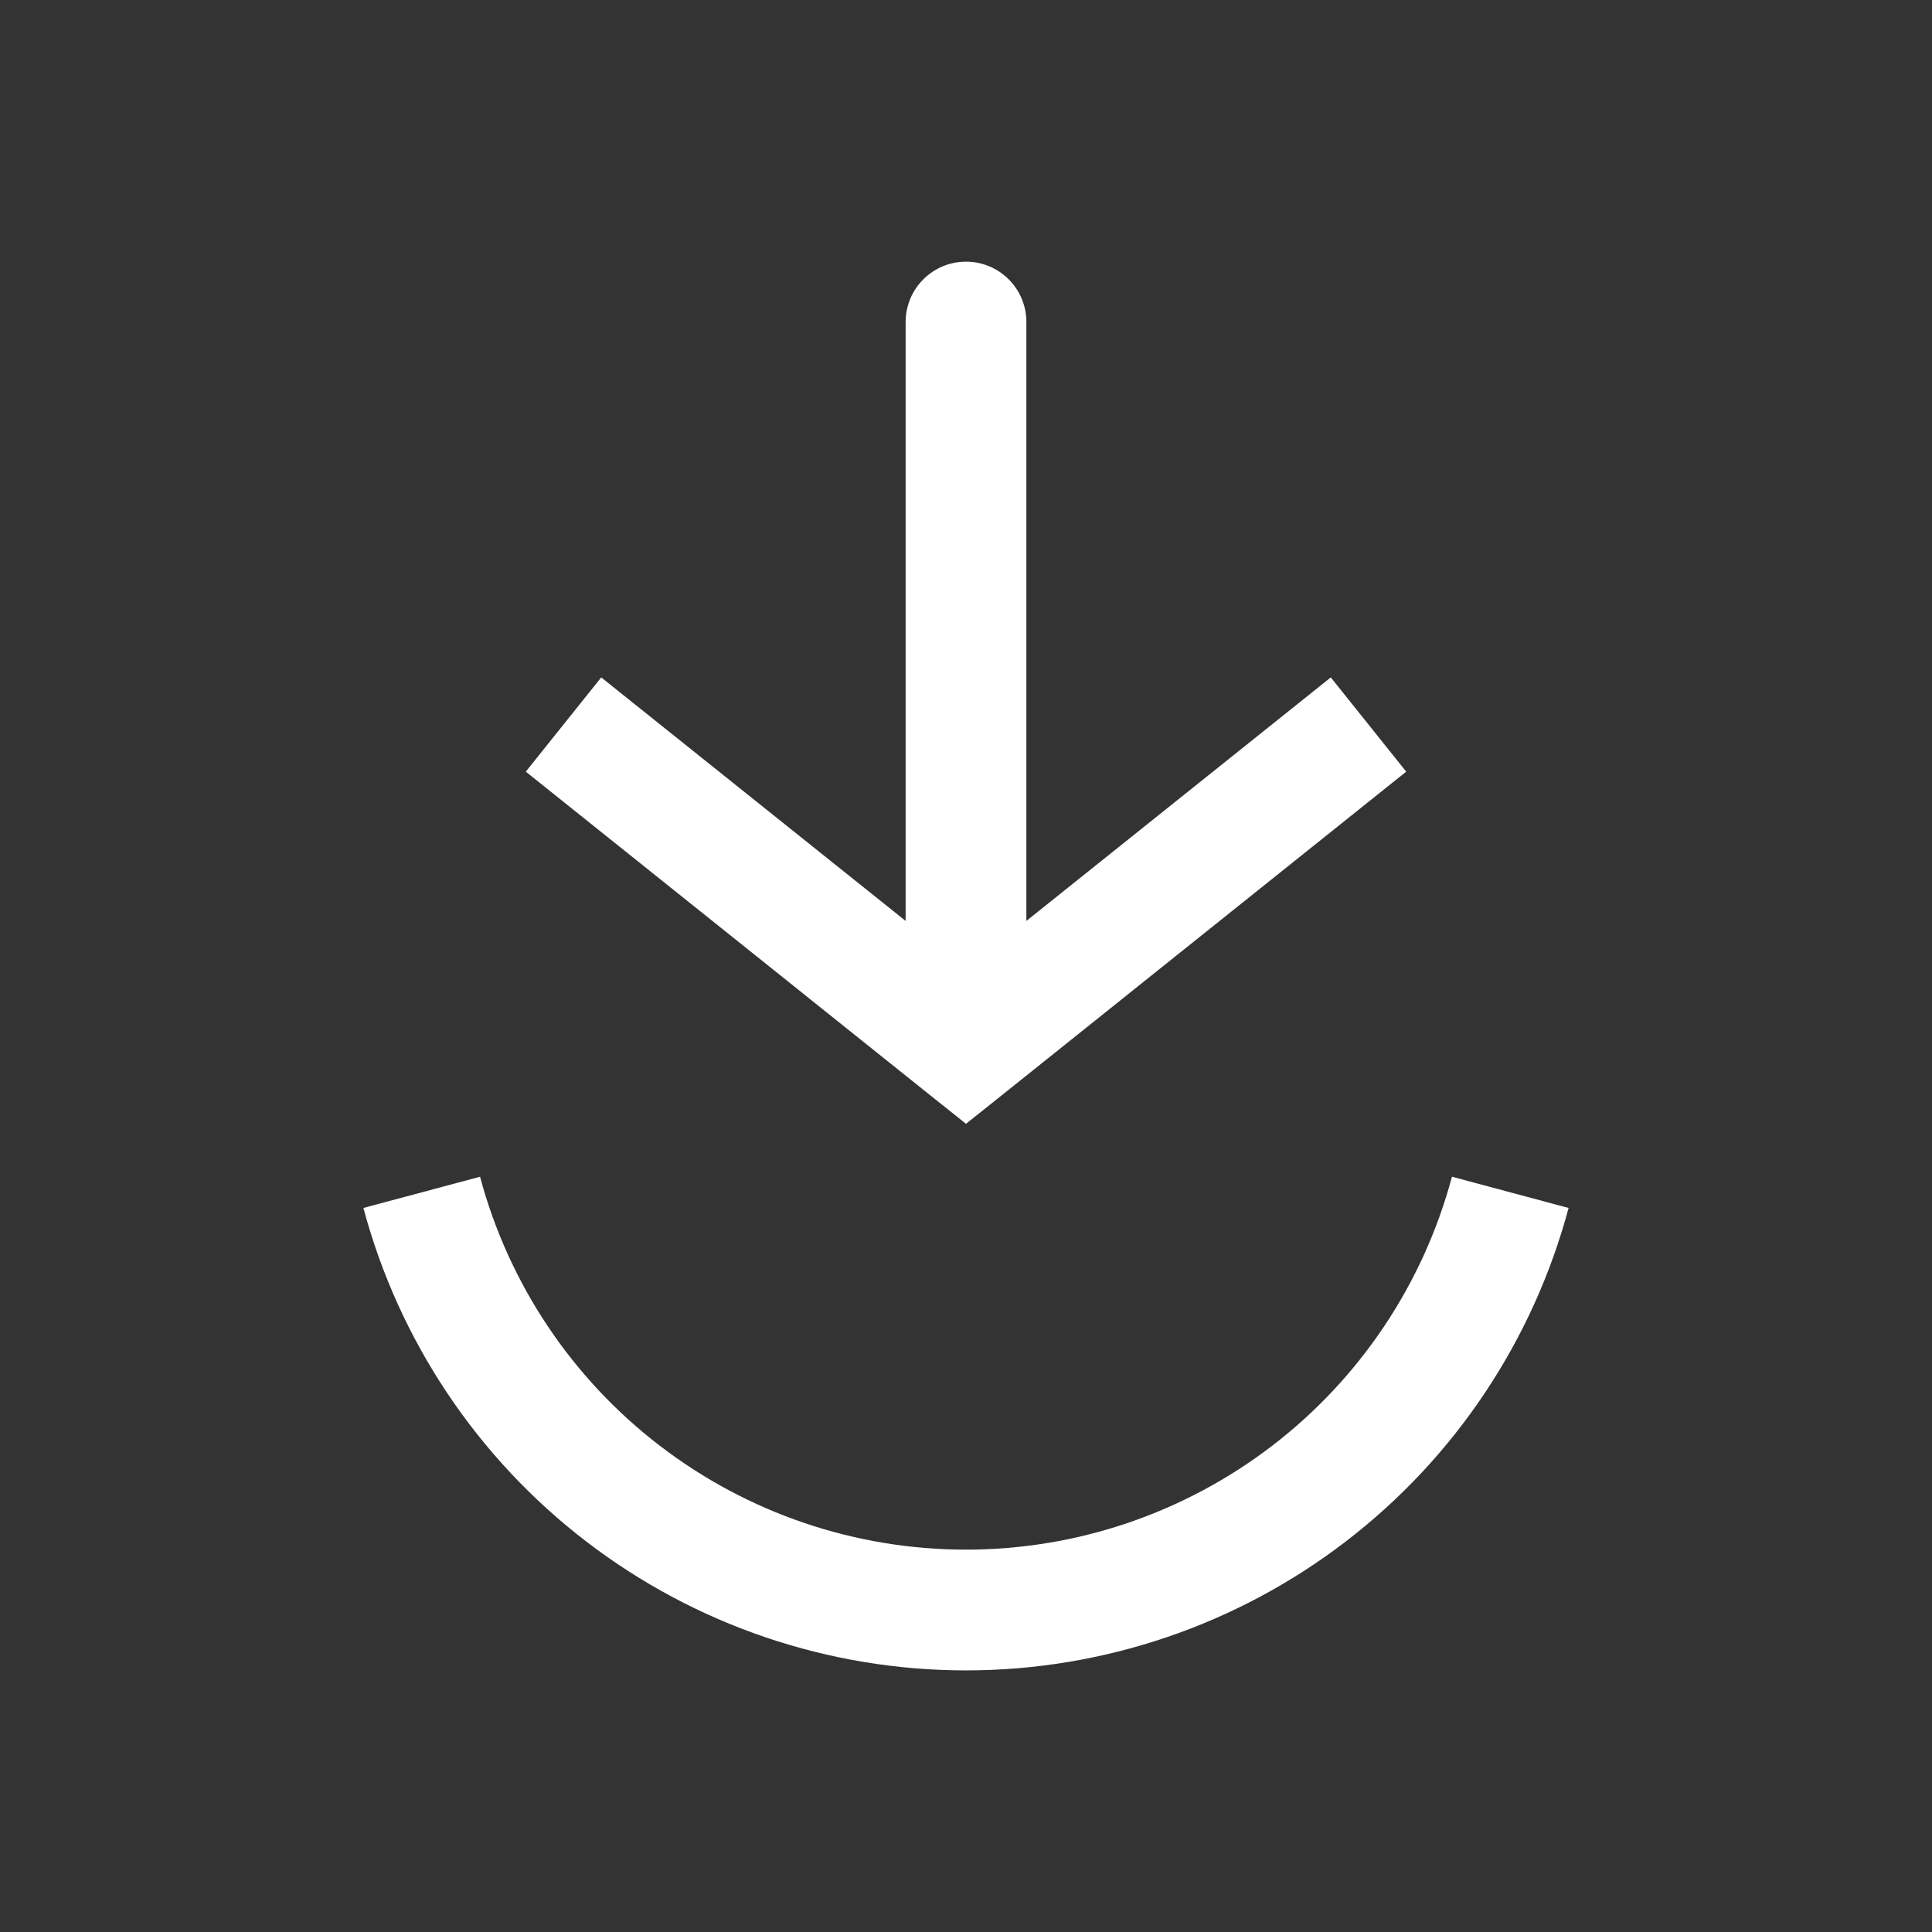
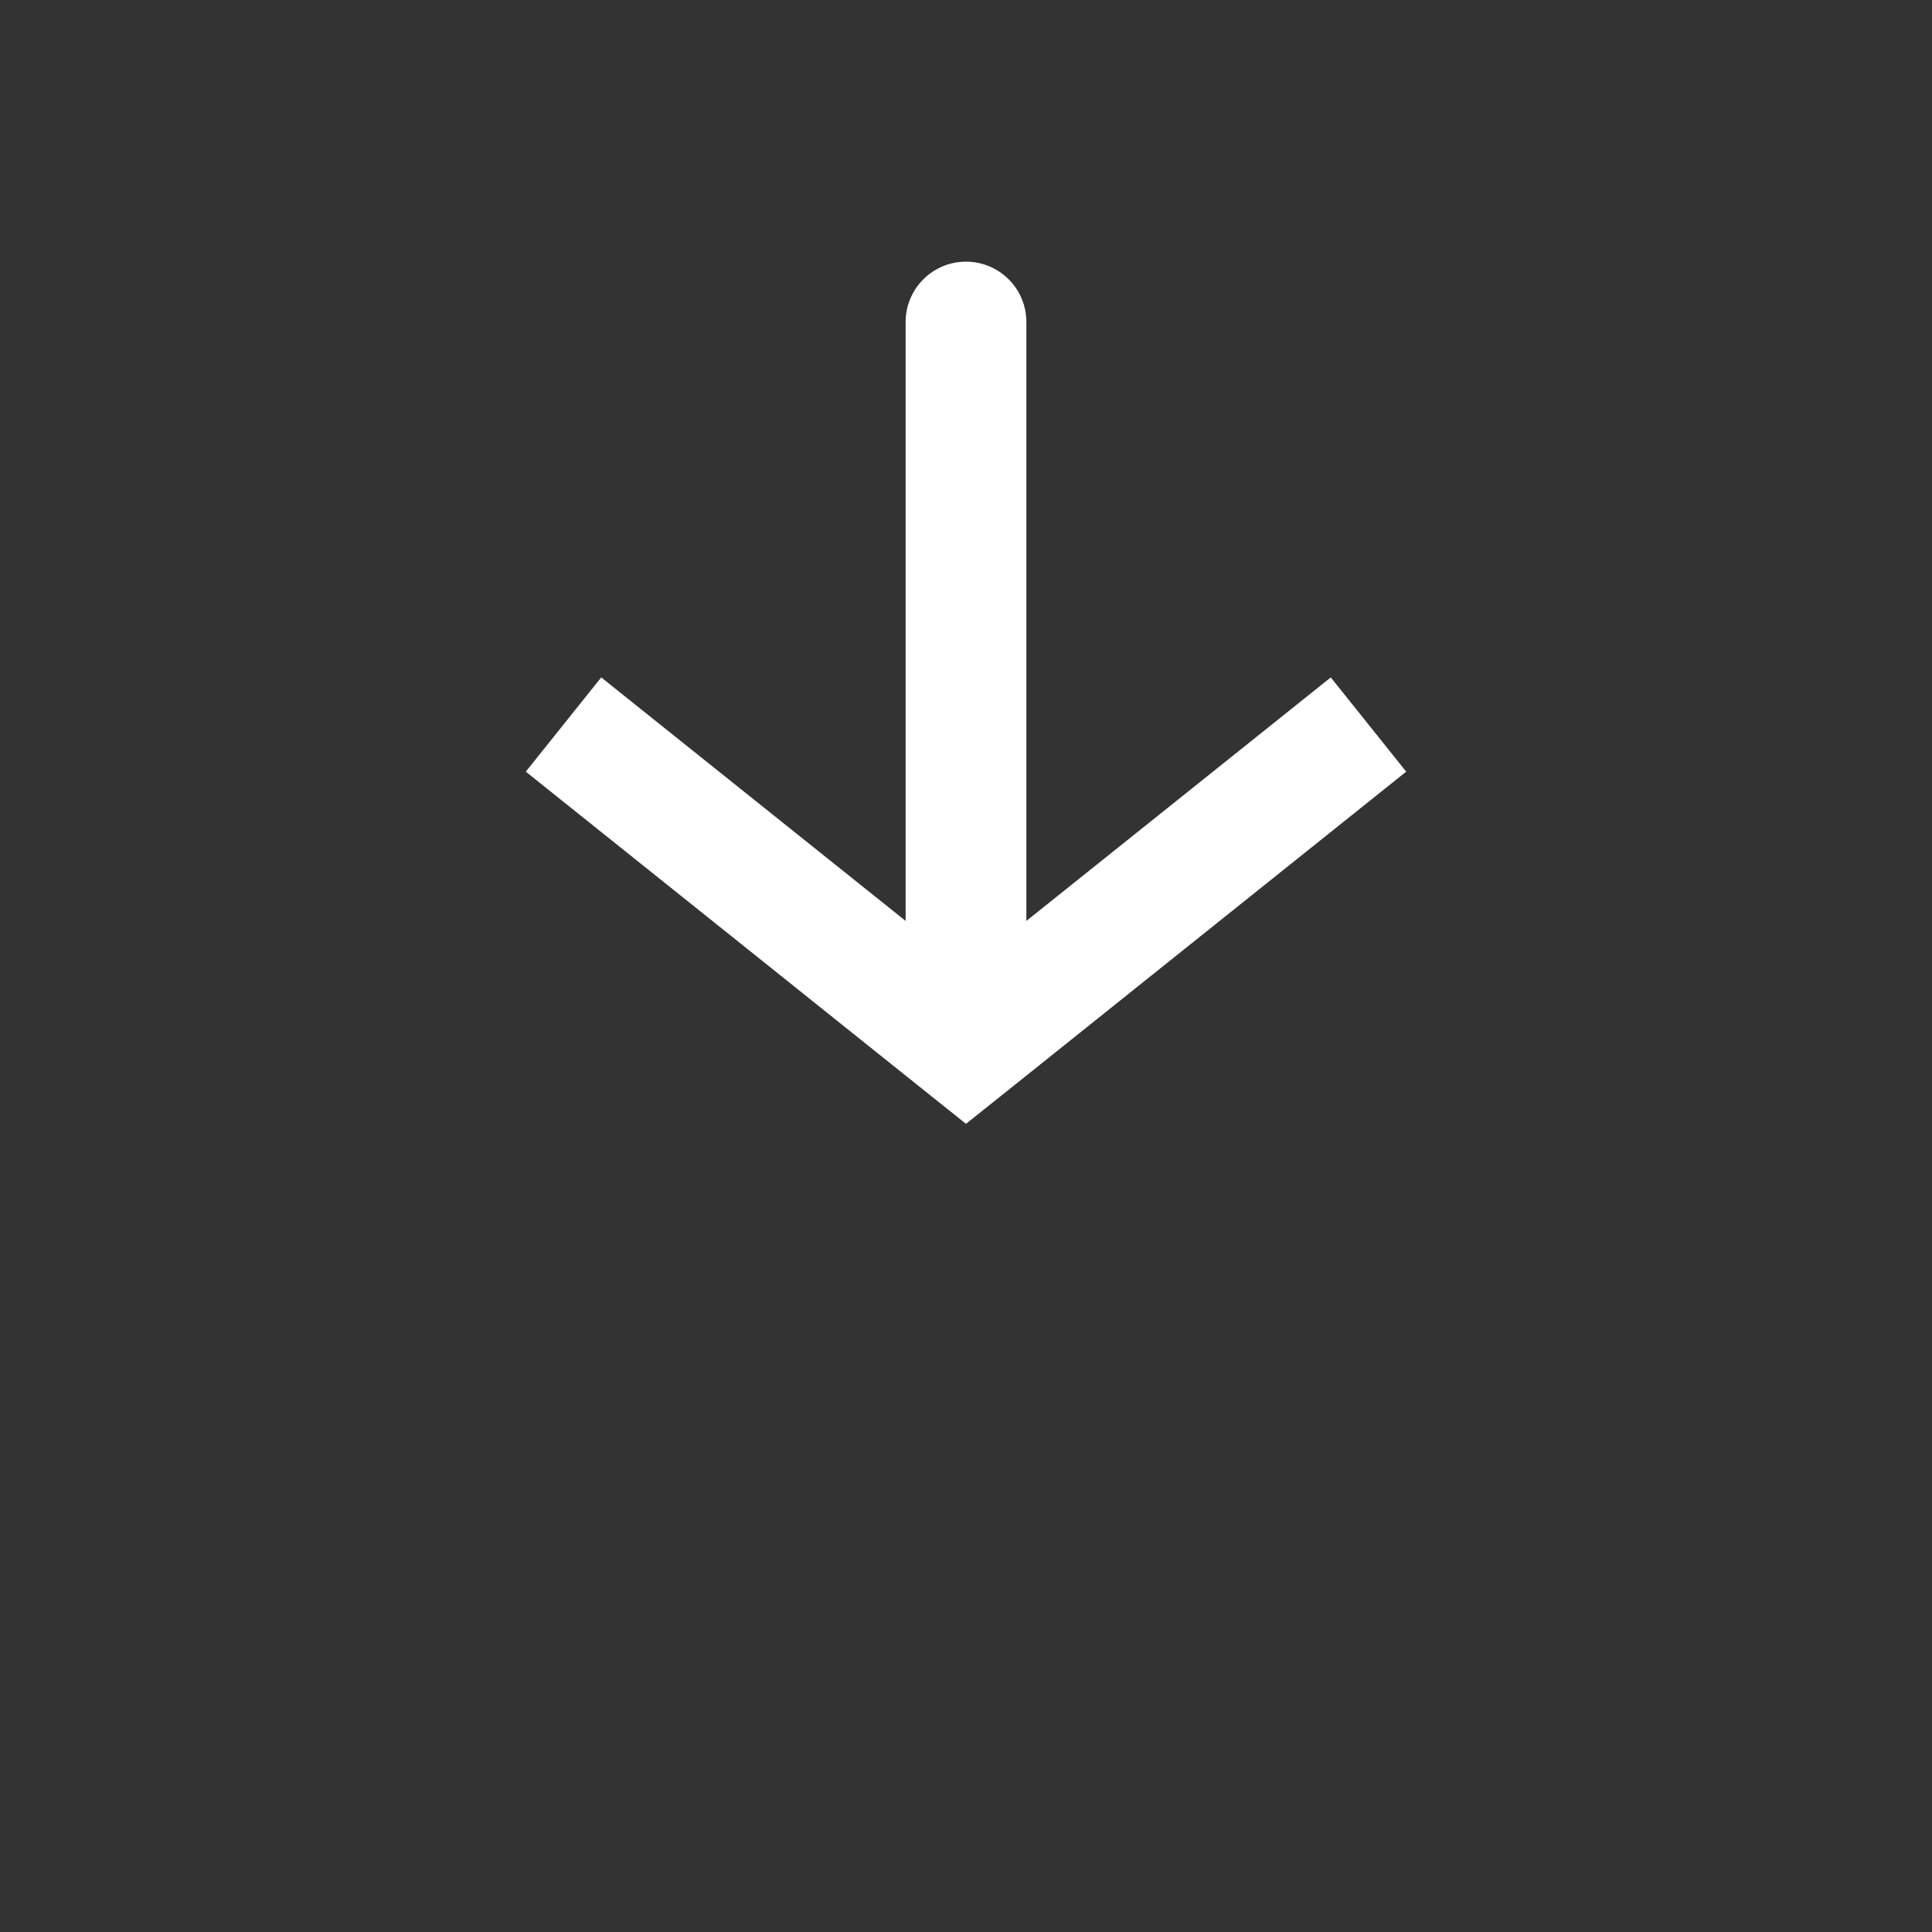
<svg xmlns="http://www.w3.org/2000/svg" width="32" height="32" viewBox="0 0 32 32" fill="none">
  <rect x="0" y="0" width="32" height="32" fill="#333333" stroke="none" />
-   <path d="M6.985 19.749C7.516 21.734 8.688 23.488 10.318 24.738C11.948 25.989 13.945 26.667 16 26.667C18.055 26.667 20.052 25.989 21.682 24.738C23.312 23.488 24.483 21.734 25.015 19.749" stroke="white" stroke-width="2" />
  <path d="M16 17.334L15.375 18.115L16 18.614L16.625 18.115L16 17.334ZM17 5.334C17 4.781 16.552 4.334 16 4.334C15.448 4.334 15 4.781 15 5.334L17 5.334ZM8.709 12.781L15.375 18.115L16.625 16.553L9.958 11.22L8.709 12.781ZM16.625 18.115L23.291 12.781L22.042 11.22L15.375 16.553L16.625 18.115ZM17 17.334L17 5.334L15 5.334L15 17.334L17 17.334Z" fill="white" />
</svg>